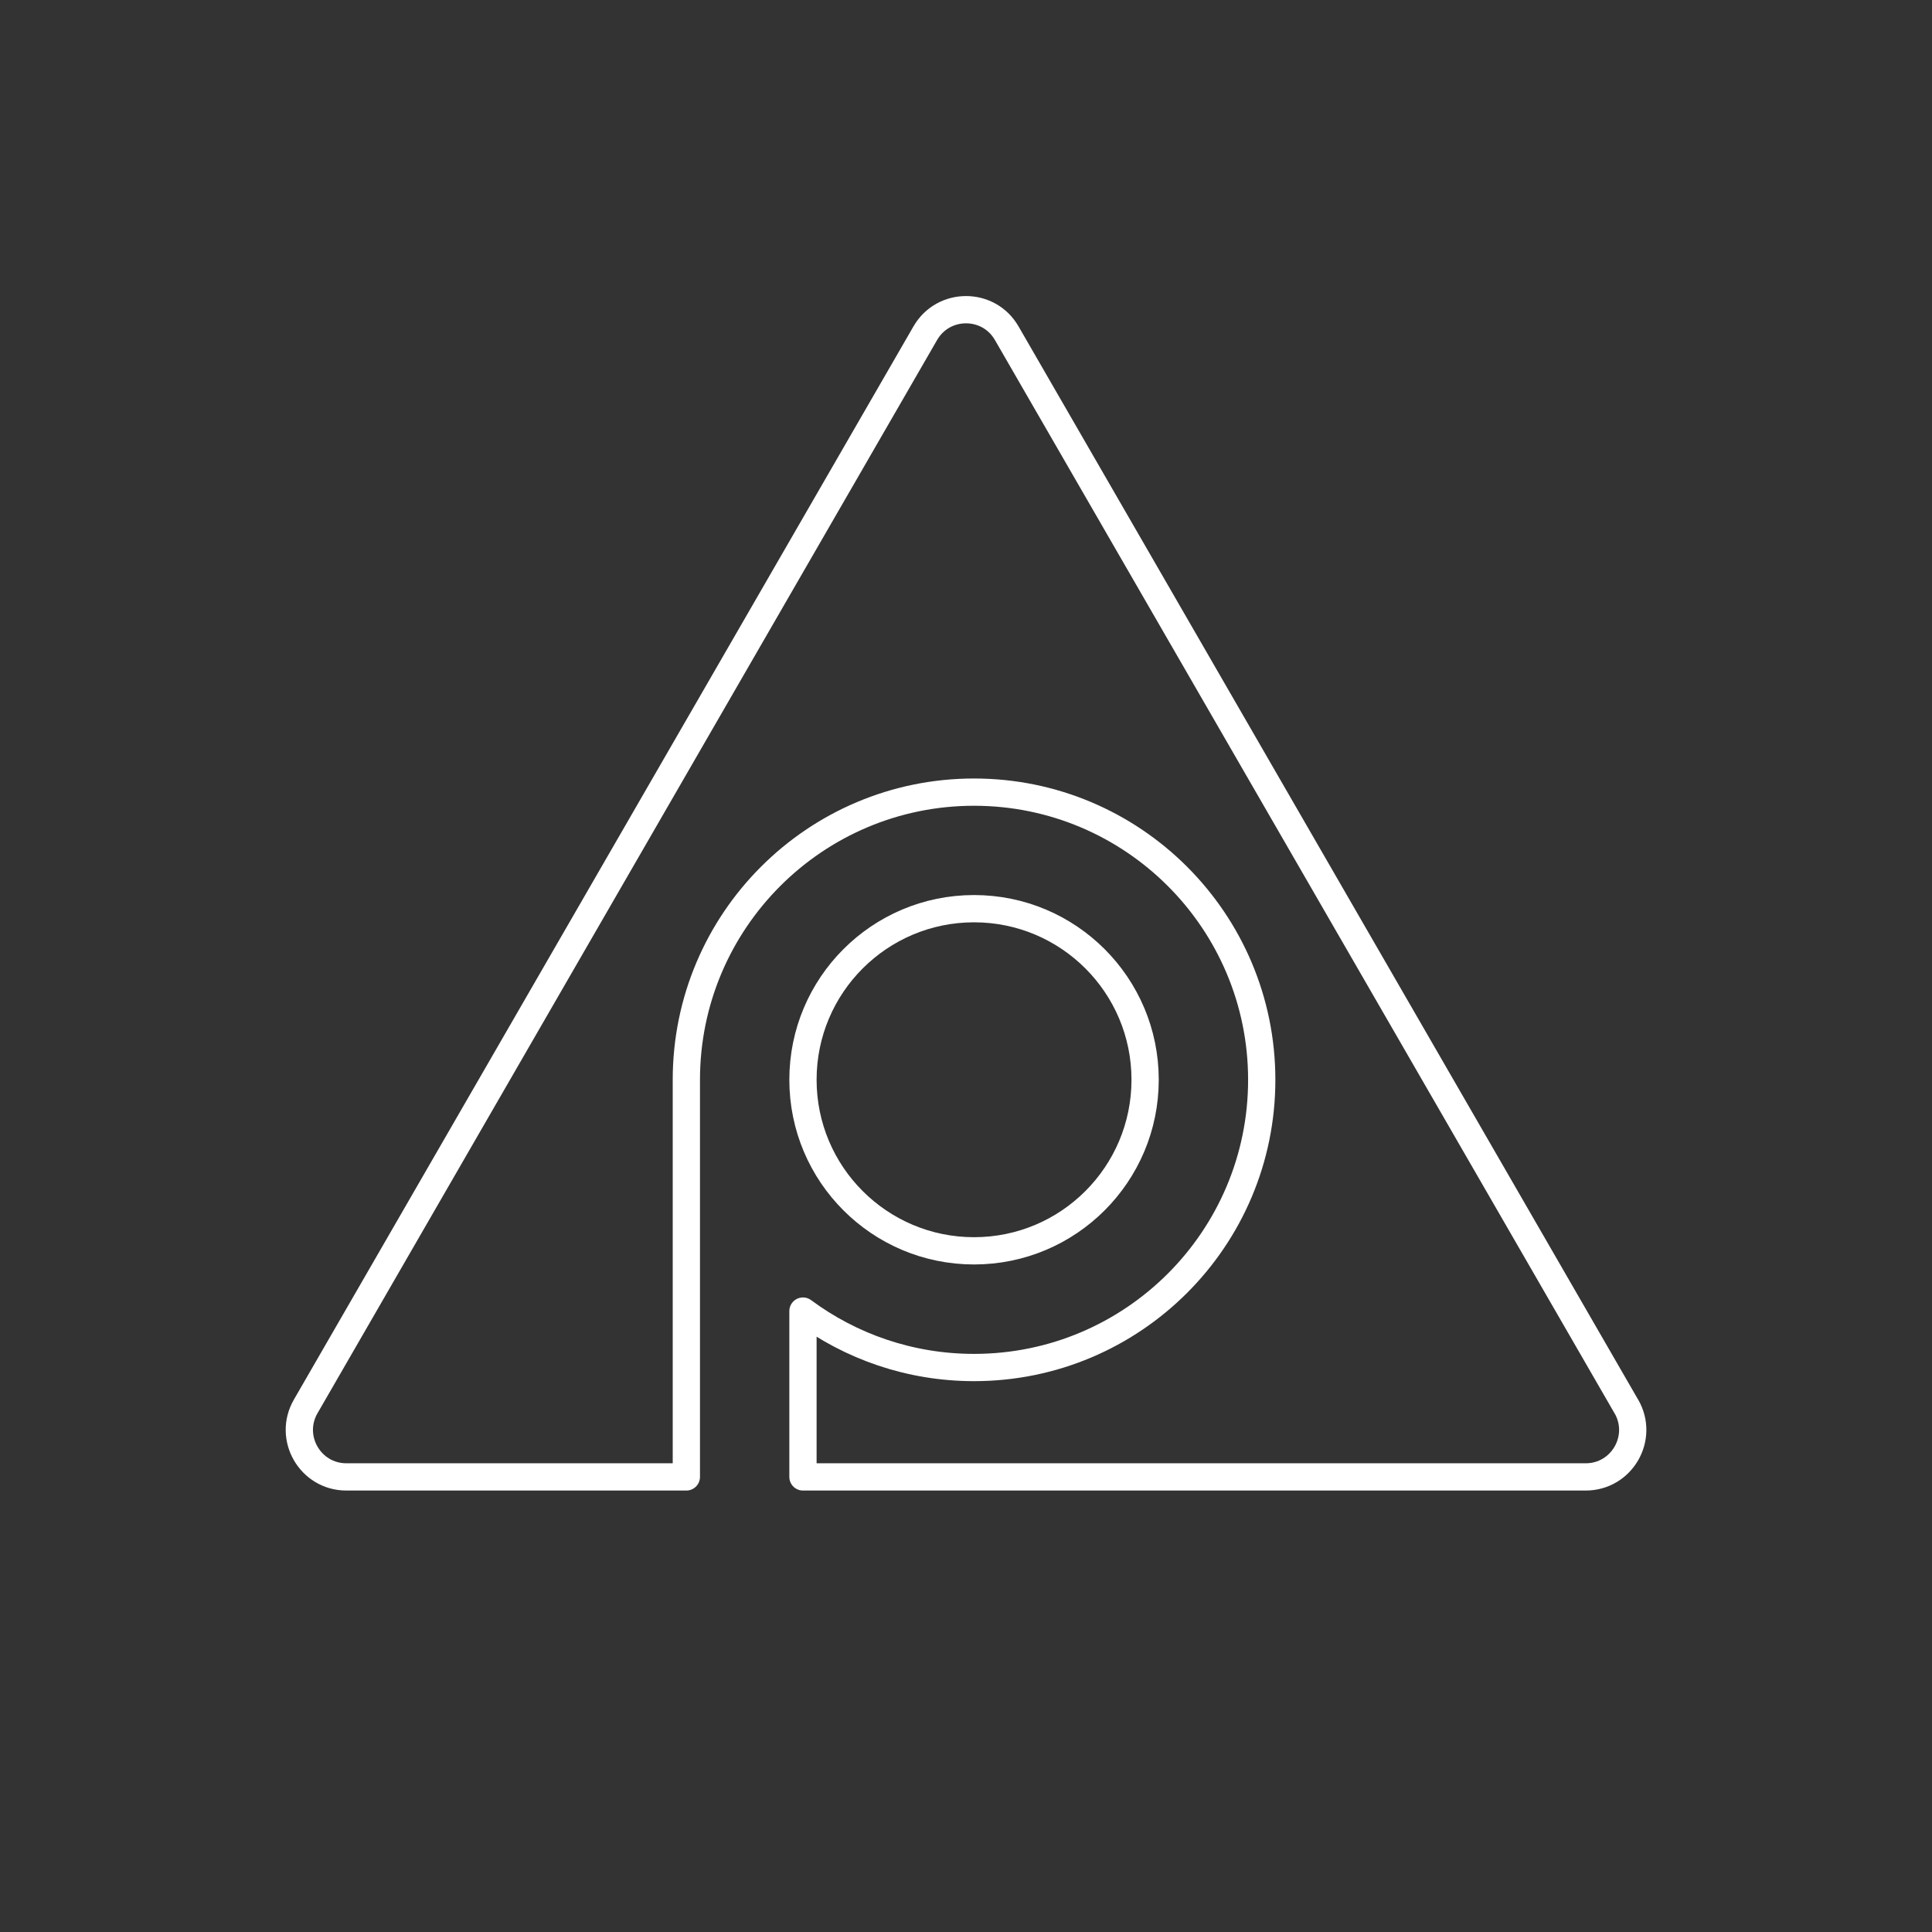
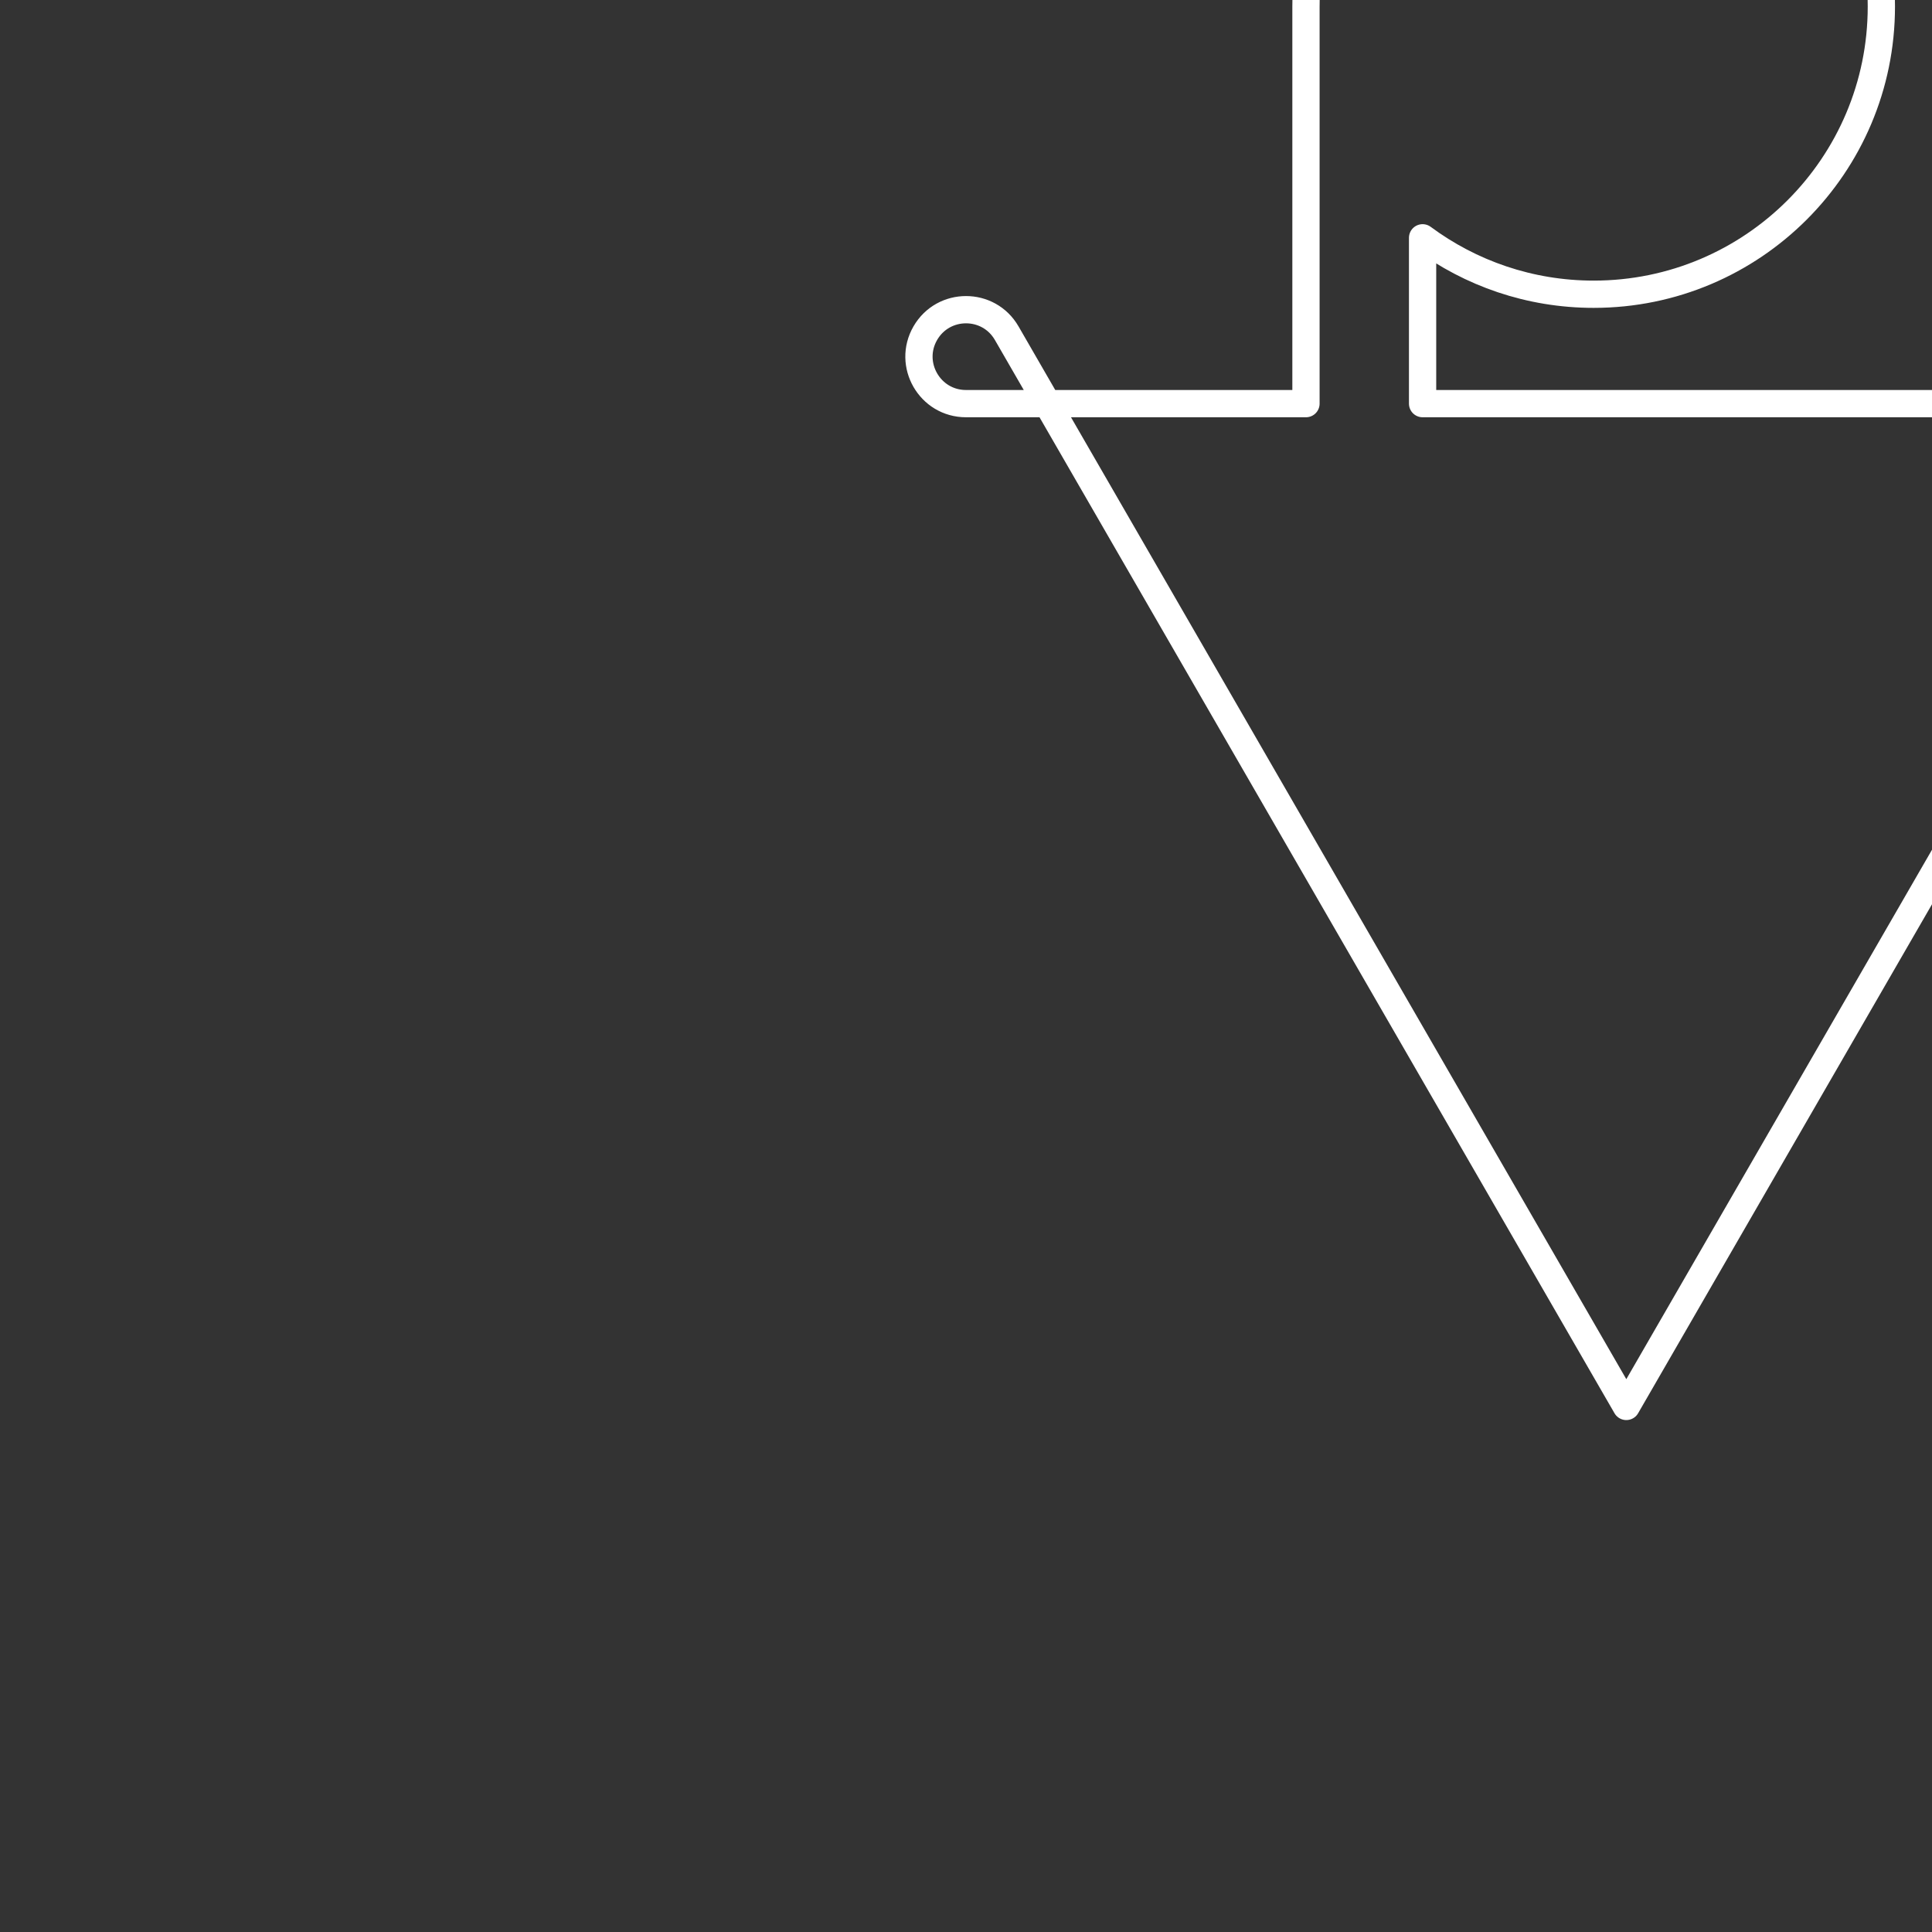
<svg xmlns="http://www.w3.org/2000/svg" data-name="レイヤー 1" viewBox="0 0 283.46 283.46">
  <rect x="0" y="0" width="283.46" height="283.46" fill="#333333" stroke="none" />
-   <path d="M238.61 206.35L147.7 48.88c-2.65-4.59-9.28-4.59-11.94 0L44.85 206.35c-2.65 4.59.66 10.34 5.97 10.34h49.88v-58.26c0-23.31 18.9-42.21 42.21-42.21s42.21 18.9 42.21 42.21-18.9 42.21-42.21 42.21c-9.4 0-18.08-3.08-25.1-8.28v24.33h114.84c5.31 0 8.62-5.74 5.97-10.34z" fill="none" stroke="#fff" stroke-linejoin="round" stroke-width="4" />
-   <circle cx="142.91" cy="158.42" r="25.1" fill="none" stroke="#fff" stroke-miterlimit="10" stroke-width="4" />
+   <path d="M238.61 206.35L147.7 48.88c-2.65-4.59-9.28-4.59-11.94 0c-2.65 4.59.66 10.34 5.97 10.34h49.88v-58.26c0-23.31 18.9-42.21 42.21-42.21s42.21 18.9 42.21 42.21-18.9 42.21-42.21 42.21c-9.4 0-18.08-3.08-25.1-8.28v24.33h114.84c5.31 0 8.62-5.74 5.97-10.34z" fill="none" stroke="#fff" stroke-linejoin="round" stroke-width="4" />
</svg>